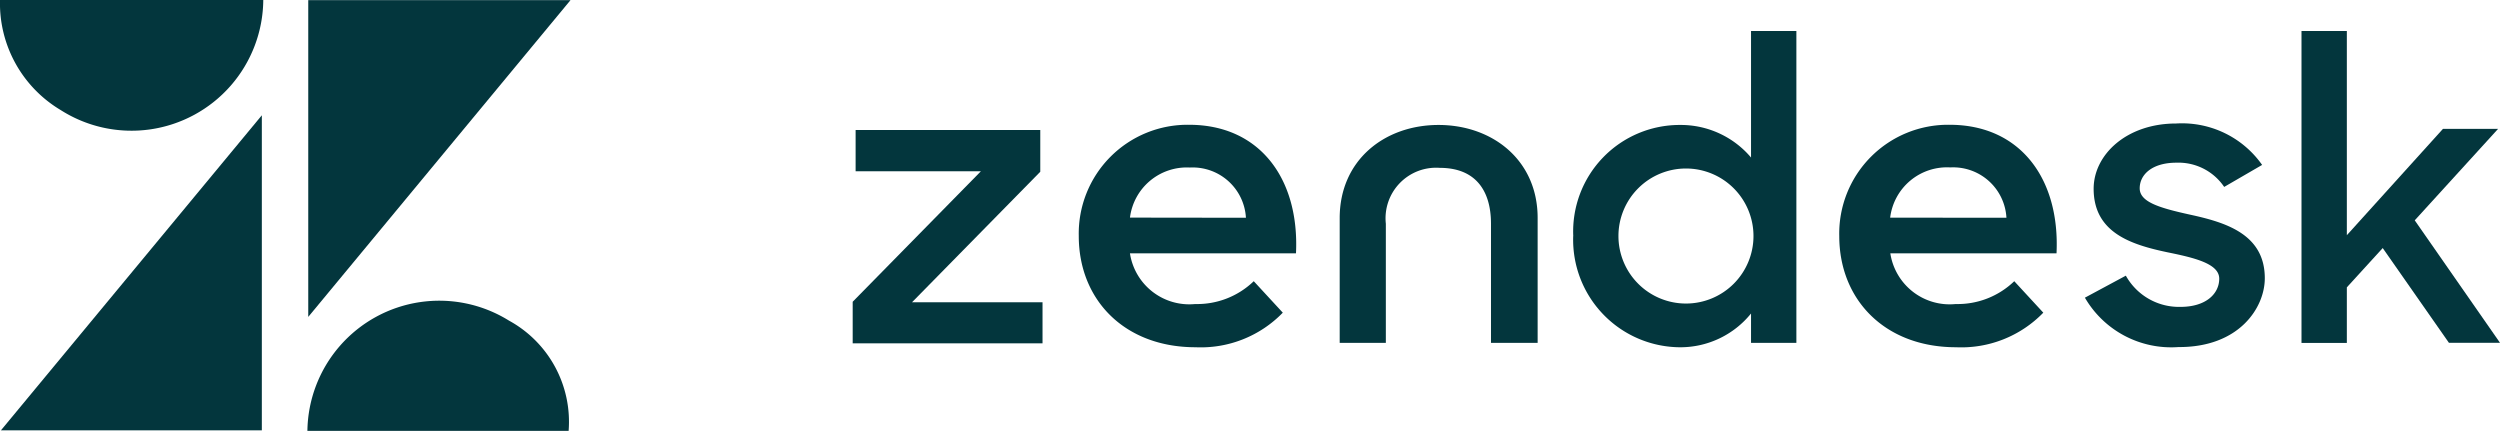
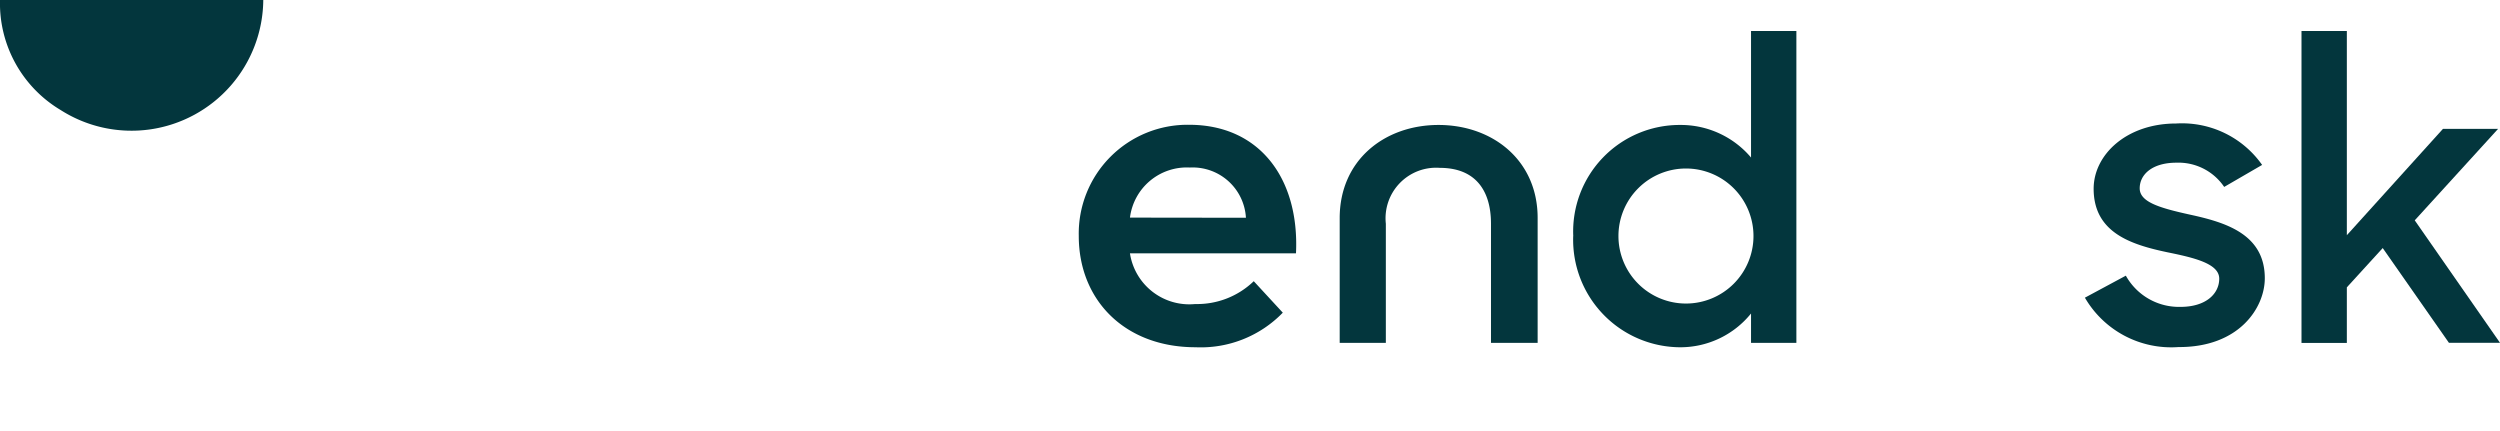
<svg xmlns="http://www.w3.org/2000/svg" width="161.255" height="27.793" viewBox="0 0 161.255 27.793">
  <g id="zendesk" transform="translate(-1086 2636)">
    <g id="Zendesk-2" data-name="Zendesk" transform="translate(594 -6430)">
      <g id="Layer_1" data-name="Layer 1" transform="translate(547 3796)">
-         <path id="Path_97" data-name="Path 97" d="M68,17.312a5.26,5.26,0,0,0,3.777-1.473l1.873,2.03a7.364,7.364,0,0,1-5.628,2.23c-4.576,0-7.533-3.051-7.533-7.175A7.017,7.017,0,0,1,67.612,5.75c4.545,0,7.122,3.472,6.891,8.29H63.783A3.871,3.871,0,0,0,68,17.312Zm3.272-5.565A3.44,3.44,0,0,0,67.654,8.5a3.693,3.693,0,0,0-3.882,3.24Z" transform="translate(3.147 0.299)" fill="#03363d" />
-         <path id="Path_98" data-name="Path 98" d="M0,17.148,8.269,8.732H.189V6.07H12.1V8.763L3.829,17.179h8.416V19.83H0Z" transform="translate(0 0.316)" fill="#03363d" />
        <path id="Path_99" data-name="Path 99" d="M21.372,17.312a5.26,5.26,0,0,0,3.777-1.473l1.873,2.03a7.364,7.364,0,0,1-5.628,2.23c-4.576,0-7.532-3.051-7.532-7.175A7.017,7.017,0,0,1,20.982,5.75c4.545,0,7.122,3.472,6.891,8.29H17.163A3.871,3.871,0,0,0,21.372,17.312Zm3.272-5.565a3.44,3.44,0,0,0-3.619-3.24,3.693,3.693,0,0,0-3.861,3.23Z" transform="translate(0.721 0.299)" fill="#03363d" />
        <path id="Path_100" data-name="Path 100" d="M44.18,13.224A6.87,6.87,0,0,1,51.071,6.06a5.933,5.933,0,0,1,4.576,2.1V0h2.925V20.115H55.647V18.221a5.86,5.86,0,0,1-4.6,2.178,6.933,6.933,0,0,1-6.87-7.175Zm11.625,0a4.355,4.355,0,1,0-4.355,4.355A4.355,4.355,0,0,0,55.805,13.224Z" transform="translate(2.298)" fill="#03363d" />
        <path id="Path_101" data-name="Path 101" d="M75.55,16.907l2.641-1.42A3.924,3.924,0,0,0,81.715,17.5c1.652,0,2.5-.852,2.5-1.82s-1.6-1.347-3.335-1.7c-2.346-.494-4.766-1.262-4.766-4.1,0-2.178,2.1-4.208,5.323-4.208a6.312,6.312,0,0,1,5.544,2.672L84.534,9.763A3.556,3.556,0,0,0,81.452,8.2c-1.568,0-2.367.768-2.367,1.652s1.262,1.262,3.251,1.7c2.262.494,4.818,1.241,4.818,4.1,0,1.9-1.652,4.461-5.565,4.44A6.438,6.438,0,0,1,75.55,16.907Z" transform="translate(3.93 0.294)" fill="#03363d" />
        <path id="Path_102" data-name="Path 102" d="M94.069,14l-2.314,2.535v3.587H88.83V0h2.925V13.171l6.2-6.859h3.556l-5.376,5.9,5.5,7.9H98.34Z" transform="translate(4.621)" fill="#03363d" />
        <path id="Path_103" data-name="Path 103" d="M36.235,5.76c-3.472,0-6.375,2.262-6.375,6.007v8.048h2.977v-7.68a3.261,3.261,0,0,1,3.482-3.608c2.209,0,3.3,1.357,3.3,3.608v7.68h3.009V11.767C42.632,8.022,39.707,5.76,36.235,5.76Z" transform="translate(1.553 0.3)" fill="#03363d" />
      </g>
      <g id="Group_38" data-name="Group 38" transform="translate(-826.561 1717.341)">
-         <path id="Path_104" data-name="Path 104" d="M1395.731,2097.123V2076.69h16.917Z" transform="translate(-57.287 -0.023)" fill="#03363d" />
-         <path id="Path_105" data-name="Path 105" d="M1318.79,2125.844l16.83-20.323v20.323Z" transform="translate(-0.17 -21.426)" fill="#03363d" />
        <path id="Path_106" data-name="Path 106" d="M1318.561,2076.659h16.982a8.5,8.5,0,0,1-13.081,7.091A8.017,8.017,0,0,1,1318.561,2076.659Z" fill="#03363d" />
-         <path id="Path_107" data-name="Path 107" d="M1412.366,2160.108h-16.849a8.508,8.508,0,0,1,13-7.114A7.437,7.437,0,0,1,1412.366,2160.108Z" transform="translate(-57.128 -55.656)" fill="#03363d" />
      </g>
    </g>
  </g>
</svg>